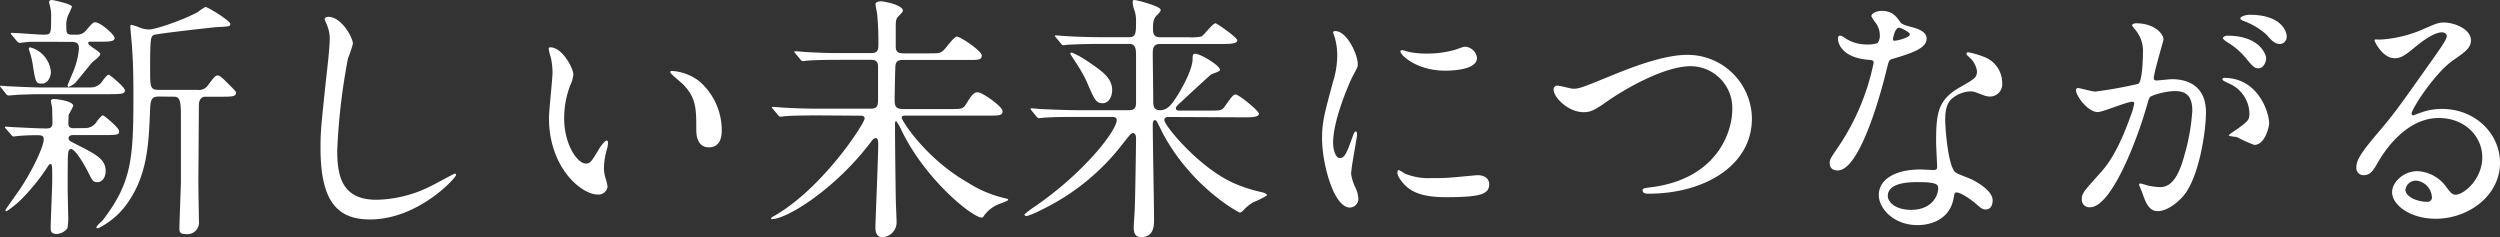
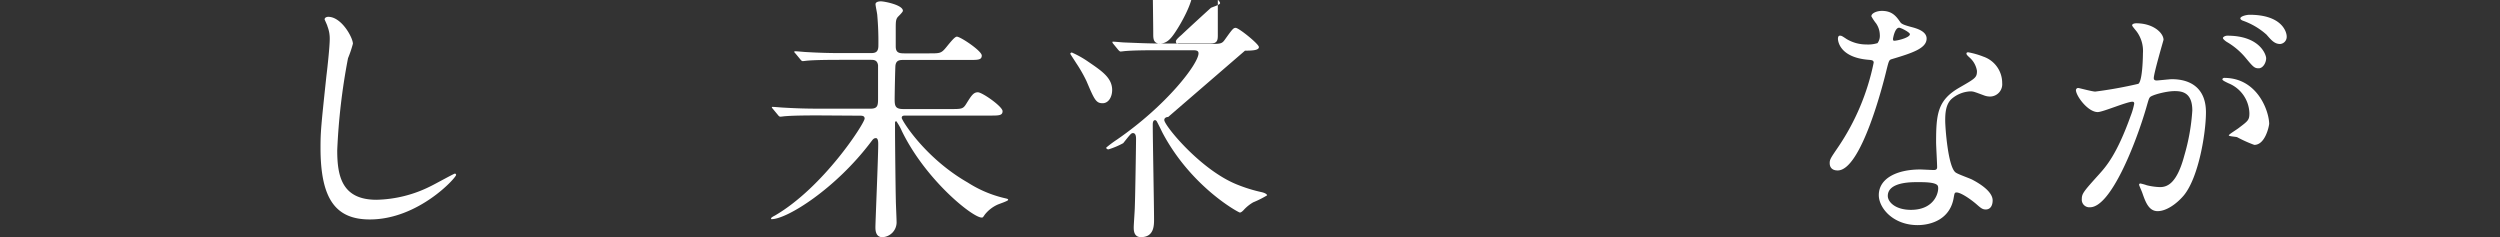
<svg xmlns="http://www.w3.org/2000/svg" width="463.78" height="44.02" viewBox="0 0 463.78 44.02">
  <rect x="0" y="0" width="463.78" height="44.02" fill="#333333" stroke="none" />
  <defs>
    <style>.cls-1{fill:#fff;}</style>
  </defs>
  <g id="レイヤー_2" data-name="レイヤー 2">
    <g id="contents">
-       <path class="cls-1" d="M16.88,16.22a2.54,2.54,0,0,0,2.19-1.29c.48-.63.86-1.06,1.1-1.06s3,2.31,3,2.88-.28.72-2.81.72H8.11c-2.24,0-2.82.05-4.53.1-.29,0-1.67.14-2,.14a.56.56,0,0,1-.38-.19l-1-1.25C.05,16.08,0,16.08,0,16s.14-.1.19-.1,1.1.1,1.29.1c1.86.09,4.67.23,6.34.23Zm-1,7.54A2.46,2.46,0,0,0,18,22.47c.48-.58.86-1.06,1.1-1.06s3,2.3,3,2.93-.23.72-2.81.72H13.59c-.14,0-.86,0-.86.53s.15.52,1.72,1.34c3.53,1.78,5.15,2.69,5.15,4.8,0,1.06-.57,2.06-1.48,2.06s-.95-.24-1.95-2.2c-.58-1.11-2.2-3.94-3-3.94-.53,0-.53.77-.57,1.3s-.05,5-.05,5.95.09,4.22.09,4.89a10,10,0,0,1-.14,2.55,2.57,2.57,0,0,1-2,1.06c-1.1,0-1.1-.68-1.1-1.06,0-1.39.29-7.59.29-8.83,0-2.79,0-3.08-.38-3.08-.15,0-.39.34-.58.68a38.4,38.4,0,0,1-5,6.09,18.64,18.64,0,0,1-2.53,2A.23.23,0,0,1,1,39c0-.14,2.2-3.17,2.62-3.79,2.34-3.46,4.49-8,4.49-9.36,0-.58-.19-.77-1.24-.77-1.34,0-2.39.05-3.44.14-.14,0-.76.1-.9.1a.42.42,0,0,1-.38-.24l-1.1-1.25c-.14-.14-.14-.19-.14-.24s.09-.1.19-.1,1.19.1,1.43.1c2.19.1,4.67.24,6.1.24,1,0,1.1-.48,1.1-1.1,0-.82-.05-1.78-.05-2.6,0-.24-.24-1.24-.24-1.44s.38-.33.53-.33c.33,0,3.62.33,3.62,1.29a17,17,0,0,1-.86,1.64c0,.19-.05,1.48-.05,1.68,0,.48.24.81.91.81Zm-5.29-16c-3.15,0-4.48,0-5.06,0-.28,0-1.62.19-1.9.19a.66.66,0,0,1-.43-.24l-1-1.2A1.45,1.45,0,0,1,2,6.24c0-.1.09-.14.19-.14.9,0,5,.33,5.81.33,1.48,0,1.48-.09,1.48-3.21a6.44,6.44,0,0,0-.19-2c0-.1-.19-.72-.19-.82S9.16,0,9.63,0c.15,0,3.72.72,3.72,1.25a15.21,15.21,0,0,1-.62,1.39,4.53,4.53,0,0,0-.43,2.21c0,1.1,0,1.58,1,1.58h1.1a2.07,2.07,0,0,0,1.62-.86c1.14-1.3,1.29-1.44,1.62-1.44,1,0,3.62,2.3,3.62,2.93s-.95.67-2.52.67H16.74c-.15,0-.38,0-.38.29,0,.48,2.24,1.53,2.24,2s-1.34,1.35-1.53,1.59c-.52.57-2.67,3.31-3.19,3.84a4.24,4.24,0,0,1-1.15.67c-.14,0-.19-.19-.19-.29s.72-1.77.86-2.11a14.58,14.58,0,0,0,1.24-4.61c0-.86-.14-1.34-1.43-1.34ZM5.63,8.79a5.17,5.17,0,0,1,3.81,4.56c0,.91-.57,2.16-1.67,2.16s-1.19-.29-1.67-3.37a15.32,15.32,0,0,0-.71-2.88c0-.09-.1-.33,0-.38A.31.31,0,0,1,5.63,8.79Zm23.84,9.12c-1.57,0-1.57.76-1.67,3.5-.24,5.76-.62,10.9-3.77,15.7a14.47,14.47,0,0,1-5.81,5.23c-.15,0-.34,0-.34-.14,0-.29,1-1.16,1.19-1.35,5.25-6.86,5.68-11.18,5.68-22.66,0-5.66-.1-7-.29-9.93-.05-.53-.28-3-.28-3.22s0-.43.23-.43a14.48,14.48,0,0,1,1.82.62,5.26,5.26,0,0,0,1.38.24c1.43,0,7.06-2.06,9.11-3.26A9.31,9.31,0,0,1,38.1,1.3c.52,0,4.62,2.59,4.62,3.12s-.19.48-2.67.62c-1.09.1-10.92,1.2-11.49,1.44s-.71.48-.71,6.19c0,3.6,0,4,1.67,4h7.1a2,2,0,0,0,2-.91C39.82,14.16,40,14,40.39,14s.67.24,2.57,2.16c.77.77.81.82.81,1.1,0,.68-.9.68-2.81.68H38c-.34,0-1,.24-1.1,1.34,0,.34-.1,13.87-.1,14.88s.1,5.86.1,6.82a2.16,2.16,0,0,1-2.38,2.45c-1.15,0-1.24-.39-1.24-1.11,0-.48.14-4.37.28-8.35,0-1.78,0-9.94,0-12.43,0-2.64-.14-3.6-1.24-3.6Z" />
      <path class="cls-1" d="M65.47,8.11a21.22,21.22,0,0,1-.91,2.69,115.9,115.9,0,0,0-2,17.09c0,4.85.9,9.17,7.29,9.17a23.35,23.35,0,0,0,10-2.5c.71-.33,4.34-2.35,4.53-2.35a.22.22,0,0,1,.23.24c0,.53-7,8.26-16,8.26-6.2,0-9.15-3.6-9.15-13.25,0-3,.09-3.94,1.09-13.35.2-1.58.62-5.52.62-6.86a6.16,6.16,0,0,0-.42-2.35c0-.15-.53-1.25-.53-1.3,0-.34.38-.48.67-.48C63.37,3.12,65.47,7,65.47,8.11Z" />
-       <path class="cls-1" d="M106.37,13.87a6.38,6.38,0,0,1-.57,1.92,17.06,17.06,0,0,0-1.14,6.2c0,4.84,2.48,8.35,4,8.35.81,0,1-.24,2.43-2.64.28-.48,1.09-1.63,1.48-1.63.14,0,.23.19.23.38a5.54,5.54,0,0,1-.14,1,13.75,13.75,0,0,0-.62,3.65,6.26,6.26,0,0,0,.29,1.92,12.63,12.63,0,0,1,.38,1.58,1.69,1.69,0,0,1-1.81,1.49c-3.06,0-9.06-5-9.06-14.21,0-1.34.66-7.25.66-8.49a13.66,13.66,0,0,0-.33-2.79,6.66,6.66,0,0,1-.38-1.63c0-.14.19-.19.29-.19C104.23,8.74,106.37,12.58,106.37,13.87ZM129.64,15a12,12,0,0,1,4.25,9.17c0,.91-.1,3.16-2.39,3.16s-2.33-2.59-2.33-3.21c0-4,0-6-2.53-8.55-.38-.38-2.29-1.87-2.29-2.16s.19-.24.43-.24A9.26,9.26,0,0,1,129.64,15Z" />
      <path class="cls-1" d="M151.77,21.41c-4.2,0-5.54.1-6,.14-.19,0-.86.1-1,.1s-.29-.1-.43-.29l-.91-1.1c-.19-.24-.24-.24-.24-.34s.1-.09.19-.09c.34,0,1.81.14,2.1.14,2.34.14,4.29.19,6.53.19h9.49c1.39,0,1.39-.67,1.39-2.06,0-.87,0-5.76,0-6-.15-1-.81-1-1.38-1h-5.58c-4.15,0-5.54.1-6,.14-.15,0-.86.1-1,.1s-.29-.1-.43-.29l-.91-1.1c-.19-.2-.24-.24-.24-.34s.1-.1.19-.1c.34,0,1.82.15,2.1.15,2.34.14,4.29.19,6.53.19h5.35c.85,0,1.43-.14,1.43-1.39a55,55,0,0,0-.2-5.57c0-.34-.33-1.78-.33-2.11s.38-.53,1-.53S167.5.91,167.5,2c0,.24-.81,1-.95,1.15-.34.43-.38.82-.38,2,0,.53,0,3,0,3.45,0,1.11.52,1.3,1.57,1.3h4.63c2,0,2.24,0,3.14-1.1s1.62-2,2-2c.67,0,4.62,2.64,4.62,3.5s-.76.82-2.57.82H167.64c-.76,0-1.38.05-1.52,1-.05.29-.15,5.38-.15,6.29,0,1.29.15,1.82,1.63,1.82h8.67c2.15,0,2.39,0,3-1,.95-1.53,1.33-2.11,2.14-2.11s4.58,2.64,4.58,3.5-.76.82-2.57.82H168c-.34,0-.72,0-.72.43s4.29,7.44,12.26,12a21.78,21.78,0,0,0,6.63,2.84c.81.19.85.19.85.38s-1.62.72-1.95.87a6.38,6.38,0,0,0-2.39,1.87c-.33.48-.33.53-.57.53-1.67,0-10.34-6.92-14.78-16a10.74,10.74,0,0,0-1.05-1.87.23.23,0,0,0-.24.24v1.78c0,2,.1,10.84.15,12.67,0,.62.14,3.5.14,4.08A2.76,2.76,0,0,1,163.69,44c-1.2,0-1.29-1.2-1.29-1.82,0-1,.52-13,.52-15.46,0-.29,0-1.1-.43-1.1s-.62.33-.85.62C155.06,35,146,40.66,143.13,40.66c0,0-.09,0-.09-.14s.33-.34.71-.53c9.06-5.28,16.65-17.14,16.65-18,0-.53-.53-.53-.86-.53Z" />
-       <path class="cls-1" d="M216.71,21.7c-.29,0-.72.14-.72.57,0,1,6.77,9.32,13.59,12a27.87,27.87,0,0,0,4.53,1.39c.57.14.95.38.95.58a18.42,18.42,0,0,1-2.57,1.29A7.3,7.3,0,0,0,230.68,39c-.14.14-.43.43-.67.43S221,34.71,215.66,24.63c-.43-.87-.48-1-1-2-.09-.19-.23-.34-.38-.34-.43,0-.43.63-.43.82,0,2.78.24,15.07.24,17.57,0,1.15,0,3.31-2.43,3.31-1.34,0-1.34-1.3-1.34-1.82s.2-3.22.2-3.75c.09-2.25.23-11.81.23-12.58,0-.38,0-1.15-.57-1.15-.33,0-.47.19-1.81,1.87A42,42,0,0,1,193.2,38.93a15,15,0,0,1-2.72,1.15c-.33,0-.43-.19-.43-.33a21.67,21.67,0,0,1,2-1.49c9.21-6.34,15.12-14.07,15.12-16,0-.57-.57-.57-1.14-.57h-6.25c-3.34,0-4.91.05-6.06.14-.14,0-.86.1-1,.1s-.24-.1-.43-.29l-.9-1.1c-.19-.24-.19-.24-.19-.34s0-.1.14-.1c.33,0,1.81.15,2.1.15,2.33.09,4.34.19,6.58.19h9.44c1.24,0,1.29-.72,1.29-1.54v-8.4c0-1.25,0-2.35-1.24-2.35h-5.25c-3.53,0-5.1.1-6,.14-.14,0-.86.1-1,.1s-.28-.1-.43-.29l-.9-1.1c-.19-.24-.24-.24-.24-.34s.09-.09.19-.09c.33,0,1.81.14,2.1.14,2.33.14,4.29.19,6.53.19h5c1.24,0,1.24-.86,1.24-3a6.06,6.06,0,0,0-.24-1.83,5.14,5.14,0,0,1-.38-1.53c0-.43,0-.53.33-.53.48,0,4.86,1.15,4.86,1.82,0,.24-.14.44-.71,1-.38.43-.72.77-.72,2.4,0,1,.15,1.68,1.29,1.68h5.34a8.48,8.48,0,0,0,2.34-.14c.52-.24,2.1-2.45,2.62-2.45.29,0,4.05,2.64,4.05,3.17s-.95.67-2.57.67H215.18c-1,0-1.33.53-1.33,1.68,0,1.39.09,7.54.09,8.78,0,.87,0,1.83,1.24,1.83s2-.86,2.77-2c1.24-1.82,3.29-5.56,3.29-7.48,0-.53,0-1,.47-1,1,0,4.63,2.2,4.63,3,0,.29-1.48.72-1.72.87-1.38,1.25-4.1,3.74-5.43,5-1,.86-1.05,1.06-1.05,1.25,0,.43.47.43.62.43h5.48c2.19,0,2.43,0,3-.82,1.43-2,1.58-2.16,2-2.16.58,0,4.3,3,4.3,3.56s-1,.67-2.58.67Zm-12.16-2.55c-1.24,0-1.53-.67-3-4.12a26.16,26.16,0,0,0-1.9-3.32c-.39-.62-1.1-1.68-1.1-1.73s.09-.24.29-.24a18.29,18.29,0,0,1,3,1.68c2.53,1.73,4.48,3,4.48,5.29C206.31,18,205.64,19.15,204.55,19.15Z" />
-       <path class="cls-1" d="M248.56,29.33c.81,0,1.23-.77,2.28-3.74.29-.82.43-1.2.67-1.2s.24.48.24.57c0,.53-1.1,6.15-1.1,7.3a8.44,8.44,0,0,0,.77,2.49,5.3,5.3,0,0,1,.57,2.12,1.6,1.6,0,0,1-1.57,1.63c-3,0-5.16-8.16-5.16-12.77,0-3.07.39-4.46,2-10.46a16.43,16.43,0,0,0,.81-5,11.91,11.91,0,0,0-.48-3.41,5.74,5.74,0,0,1-.28-.86c0-.14.19-.24.38-.24,2.19,0,4.19,4.37,4.19,6.1,0,.52,0,.57-.9,2.2-.53,1-3.67,8.07-3.67,12.39C247.32,27.89,247.79,29.33,248.56,29.33Zm27.7,4.8c0,1.87-1.43,2.45-8.11,2.45-4.67,0-6.43-1.2-7.44-2.16-.23-.24-1.47-1.49-1.47-2.4,0-.1,0-.48.23-.48a7.14,7.14,0,0,1,1.15.67,11.66,11.66,0,0,0,5.1.82,37.92,37.92,0,0,0,4.15-.15c.67-.05,4-.38,4.2-.38C275.88,32.5,276.26,33.55,276.26,34.13ZM274,10.75c0,2.36-5.29,2.36-5.87,2.36-5.39,0-8.34-2.93-8.34-3.56,0-.09.05-.24.33-.24s.72.19,1.34.34a16.13,16.13,0,0,0,3.24.29A19,19,0,0,0,270,9.22c1.44-.53,1.58-.58,2.06-.53A2.39,2.39,0,0,1,274,10.75Z" />
-       <path class="cls-1" d="M288.22,16.66a.67.67,0,0,1,.72-.77c.48,0,2.48.57,2.91.57,1.19,0,1.81-.28,7.68-2.68,2.28-.91,8.82-3.6,13.35-3.6A11.93,11.93,0,0,1,325,22c0,8.74-8.87,13.93-19.12,13.93-.43,0-1.15,0-1.15-.63,0-.38.19-.38,2-.62,11.77-1.68,14.63-10.13,14.63-14.4a7.76,7.76,0,0,0-7.72-8c-4.53,0-11.35,3.65-15.5,6.53-2.38,1.68-3.1,2-4.39,2C290.89,20.79,288.22,18.05,288.22,16.66Z" />
+       <path class="cls-1" d="M216.71,21.7c-.29,0-.72.14-.72.57,0,1,6.77,9.32,13.59,12a27.87,27.87,0,0,0,4.53,1.39c.57.14.95.38.95.58a18.42,18.42,0,0,1-2.57,1.29A7.3,7.3,0,0,0,230.68,39c-.14.14-.43.43-.67.43S221,34.71,215.66,24.63c-.43-.87-.48-1-1-2-.09-.19-.23-.34-.38-.34-.43,0-.43.63-.43.82,0,2.78.24,15.07.24,17.57,0,1.15,0,3.31-2.43,3.31-1.34,0-1.34-1.3-1.34-1.82s.2-3.22.2-3.75c.09-2.25.23-11.81.23-12.58,0-.38,0-1.15-.57-1.15-.33,0-.47.19-1.81,1.87a15,15,0,0,1-2.72,1.15c-.33,0-.43-.19-.43-.33a21.67,21.67,0,0,1,2-1.49c9.21-6.34,15.12-14.07,15.12-16,0-.57-.57-.57-1.14-.57h-6.25c-3.34,0-4.91.05-6.06.14-.14,0-.86.1-1,.1s-.24-.1-.43-.29l-.9-1.1c-.19-.24-.19-.24-.19-.34s0-.1.14-.1c.33,0,1.81.15,2.1.15,2.33.09,4.34.19,6.58.19h9.44c1.24,0,1.29-.72,1.29-1.54v-8.4c0-1.25,0-2.35-1.24-2.35h-5.25c-3.53,0-5.1.1-6,.14-.14,0-.86.1-1,.1s-.28-.1-.43-.29l-.9-1.1c-.19-.24-.24-.24-.24-.34s.09-.09.19-.09c.33,0,1.81.14,2.1.14,2.33.14,4.29.19,6.53.19h5c1.24,0,1.24-.86,1.24-3a6.06,6.06,0,0,0-.24-1.83,5.14,5.14,0,0,1-.38-1.53c0-.43,0-.53.33-.53.48,0,4.86,1.15,4.86,1.82,0,.24-.14.44-.71,1-.38.43-.72.77-.72,2.4,0,1,.15,1.68,1.29,1.68h5.34a8.48,8.48,0,0,0,2.34-.14c.52-.24,2.1-2.45,2.62-2.45.29,0,4.05,2.64,4.05,3.17s-.95.67-2.57.67H215.18c-1,0-1.33.53-1.33,1.68,0,1.39.09,7.54.09,8.78,0,.87,0,1.83,1.24,1.83s2-.86,2.77-2c1.24-1.82,3.29-5.56,3.29-7.48,0-.53,0-1,.47-1,1,0,4.63,2.2,4.63,3,0,.29-1.48.72-1.72.87-1.38,1.25-4.1,3.74-5.43,5-1,.86-1.05,1.06-1.05,1.25,0,.43.47.43.62.43h5.48c2.19,0,2.43,0,3-.82,1.43-2,1.58-2.16,2-2.16.58,0,4.3,3,4.3,3.56s-1,.67-2.58.67Zm-12.16-2.55c-1.24,0-1.53-.67-3-4.12a26.16,26.16,0,0,0-1.9-3.32c-.39-.62-1.1-1.68-1.1-1.73s.09-.24.29-.24a18.29,18.29,0,0,1,3,1.68c2.53,1.73,4.48,3,4.48,5.29C206.31,18,205.64,19.15,204.55,19.15Z" />
      <path class="cls-1" d="M348.73,6.48a3.92,3.92,0,0,0-.67-2.11,9.3,9.3,0,0,1-.9-1.35c0-.57,1-1,1.95-1,1.91,0,2.67,1,3.43,2.11.24.33.72.53,2.15.91.91.24,2.72.77,2.72,2.11,0,1.83-2.67,2.69-6.53,3.84-.43.15-.48.29-.91,2-.57,2.4-4.67,18.63-9.06,18.63-1.29,0-1.48-.87-1.48-1.35,0-.67.15-.91,1.58-3a43.27,43.27,0,0,0,6.58-15.65c0-.43-.34-.48-1-.53-5.63-.48-5.63-3.84-5.63-3.89s0-.58.33-.58.34,0,1.29.63a7.1,7.1,0,0,0,3.67,1A5.85,5.85,0,0,0,348.3,8,2.26,2.26,0,0,0,348.73,6.48Zm13.73,30.05c-.62,4.18-4.24,5.23-6.72,5.23-4.53,0-7.2-3.16-7.2-5.56,0-3.13,3.39-4.76,7.68-4.76.38,0,2.14.1,2.48.1s.66-.05.66-.53c0-.72-.19-3.94-.19-4.61,0-5.28.29-7.82,4.29-10.13,3-1.73,3.29-1.87,3.29-3.12a4.17,4.17,0,0,0-1.33-2.44c-.43-.39-.62-.58-.62-.77s.14-.24.33-.24a15.16,15.16,0,0,1,2.82.81,5.16,5.16,0,0,1,3.48,4.9,2.28,2.28,0,0,1-2.24,2.5,3.17,3.17,0,0,1-1.1-.2c-1.81-.67-2-.76-2.57-.76A5.71,5.71,0,0,0,362,18.39c-1.09,1.05-1.14,2.78-1.14,4S361.37,31,362.8,32c.43.33,2.67,1.1,3.1,1.34,1,.53,3.76,2.07,3.76,3.84,0,.82-.33,1.68-1.28,1.68-.48,0-.77-.14-1.48-.76-1.29-1.16-3.48-2.65-4.15-2.36C362.56,35.86,362.56,36.05,362.46,36.53Zm-6.86-2.74c-1.1,0-5.39,0-5.39,2.55,0,1.15,1.43,2.59,4.29,2.59,4.63,0,5.29-3.65,5-4.42S356.69,33.79,355.6,33.79ZM354.31,6.34c0-.34-1.67-1.2-2-1.2-.81,0-1.14,2-1.14,2.11a.53.53,0,0,0,.1.29C351.45,7.68,354.31,7.06,354.31,6.34Z" />
      <path class="cls-1" d="M385.11,16.71a.42.42,0,0,1,.43-.39c.14,0,2.62.67,3.15.67a79.07,79.07,0,0,0,8-1.44c.81-.57.85-5.42.85-5.66a6.08,6.08,0,0,0-1.19-4.08c-.71-.87-.81-1-.81-1.11,0-.33.57-.38.77-.38,3.19,0,5.05,1.82,5.05,3.07,0,.05-1.81,6.19-1.81,7.11,0,.29.19.43.52.43s2.43-.24,2.82-.24c3.57,0,6.34,1.73,6.34,6.14,0,3.8-1.34,12.05-4.1,15.41-1.34,1.59-3.25,2.93-4.87,2.93s-2.24-1.68-2.81-3.31c-.1-.34-.62-1.44-.62-1.58a.22.22,0,0,1,.24-.24,8.27,8.27,0,0,1,1.19.33,11.81,11.81,0,0,0,2.43.34c1.38,0,3.15-.67,4.53-5.86a38.08,38.08,0,0,0,1.48-8.35c0-3.36-1.91-3.6-3.29-3.6-1.53,0-4.24.72-4.58,1.15-.19.24-.24.43-.71,2.06-1.91,6.53-6.54,18.34-10.4,18.34a1.4,1.4,0,0,1-1.52-1.53c0-1,.33-1.4,3.19-4.57,1.29-1.44,3.29-3.64,5.87-10.84a12.89,12.89,0,0,0,.66-2.26c0-.14,0-.38-.33-.38-1.05,0-5.48,1.92-6.44,1.92C387.3,20.79,385.11,17.76,385.11,16.71ZM418.2,26.88A24.16,24.16,0,0,1,415,25.44c-.33-.09-1.53-.14-1.53-.33S415,24,415.29,23.76c1.77-1.34,2-1.49,2-2.78a6.18,6.18,0,0,0-3.86-5.52c-.39-.19-1.15-.53-1.15-.72s.19-.29.34-.29c6.1,0,8.29,6.05,8.34,8.5C420.92,23.52,420.2,26.88,418.2,26.88Zm2.2-16.08c0,.82-.58,1.87-1.39,1.87s-1.05-.29-2.52-2.06a13.1,13.1,0,0,0-3.39-2.83c-.24-.15-.72-.53-.72-.72s.39-.44.82-.44C419.3,6.62,420.4,10.22,420.4,10.8Zm3.81-4A1.32,1.32,0,0,1,423,8.16c-1,0-1.58-.62-2.53-1.73a13.11,13.11,0,0,0-4.24-2.54c-.48-.15-.62-.34-.62-.48,0-.39,1.14-.67,1.71-.67C423.26,2.74,424.21,5.86,424.21,6.77Z" />
-       <path class="cls-1" d="M460.49,29.19c0-3.94-3.29-7.3-8.06-7.3-6.29,0-10.34,6.58-11.2,8.07s-1.43,2.54-2.72,2.54a1.32,1.32,0,0,1-1.38-1.35c0-1.19.38-2.25,3.77-6.24,3.1-3.64,3.57-4.27,10.77-14.45,1.58-2.25,2.24-3.26,2.24-3.79,0-.33-.33-.67-.9-.67-1.77,0-4.58,2.4-5.39,3.07-1.91,1.59-2.58,1.73-3.39,1.73-2.24,0-3.72-3.07-3.72-3.31s.15-.15,1.15-.15a23.18,23.18,0,0,0,7.39-1.72c3-1.3,3.29-1.44,4.34-1.44,1.91,0,5,1.2,5,3.31,0,1.39-1.09,2.16-3.38,3.74-3.43,2.45-7.63,9-7.63,9.84a.35.35,0,0,0,.29.34c.28-.1.9-.34,1.19-.43a11.36,11.36,0,0,1,4.19-.77c6.11,0,10.73,4.56,10.73,10,0,6.1-5.86,10.37-11.92,10.37-4.72,0-8.1-2.54-8.1-4.94,0-1.73,2-3.89,4.72-3.89a7,7,0,0,1,5.43,3.07c.67.87,1,1.3,1.62,1.3C457.16,36.1,460.49,33.17,460.49,29.19Zm-12.25,4.32a1.94,1.94,0,0,0-2,1.68c0,1.25,2.05,2.25,4.1,2.25a.79.79,0,0,0,.81-.86A3.26,3.26,0,0,0,448.24,33.51Z" />
    </g>
  </g>
</svg>